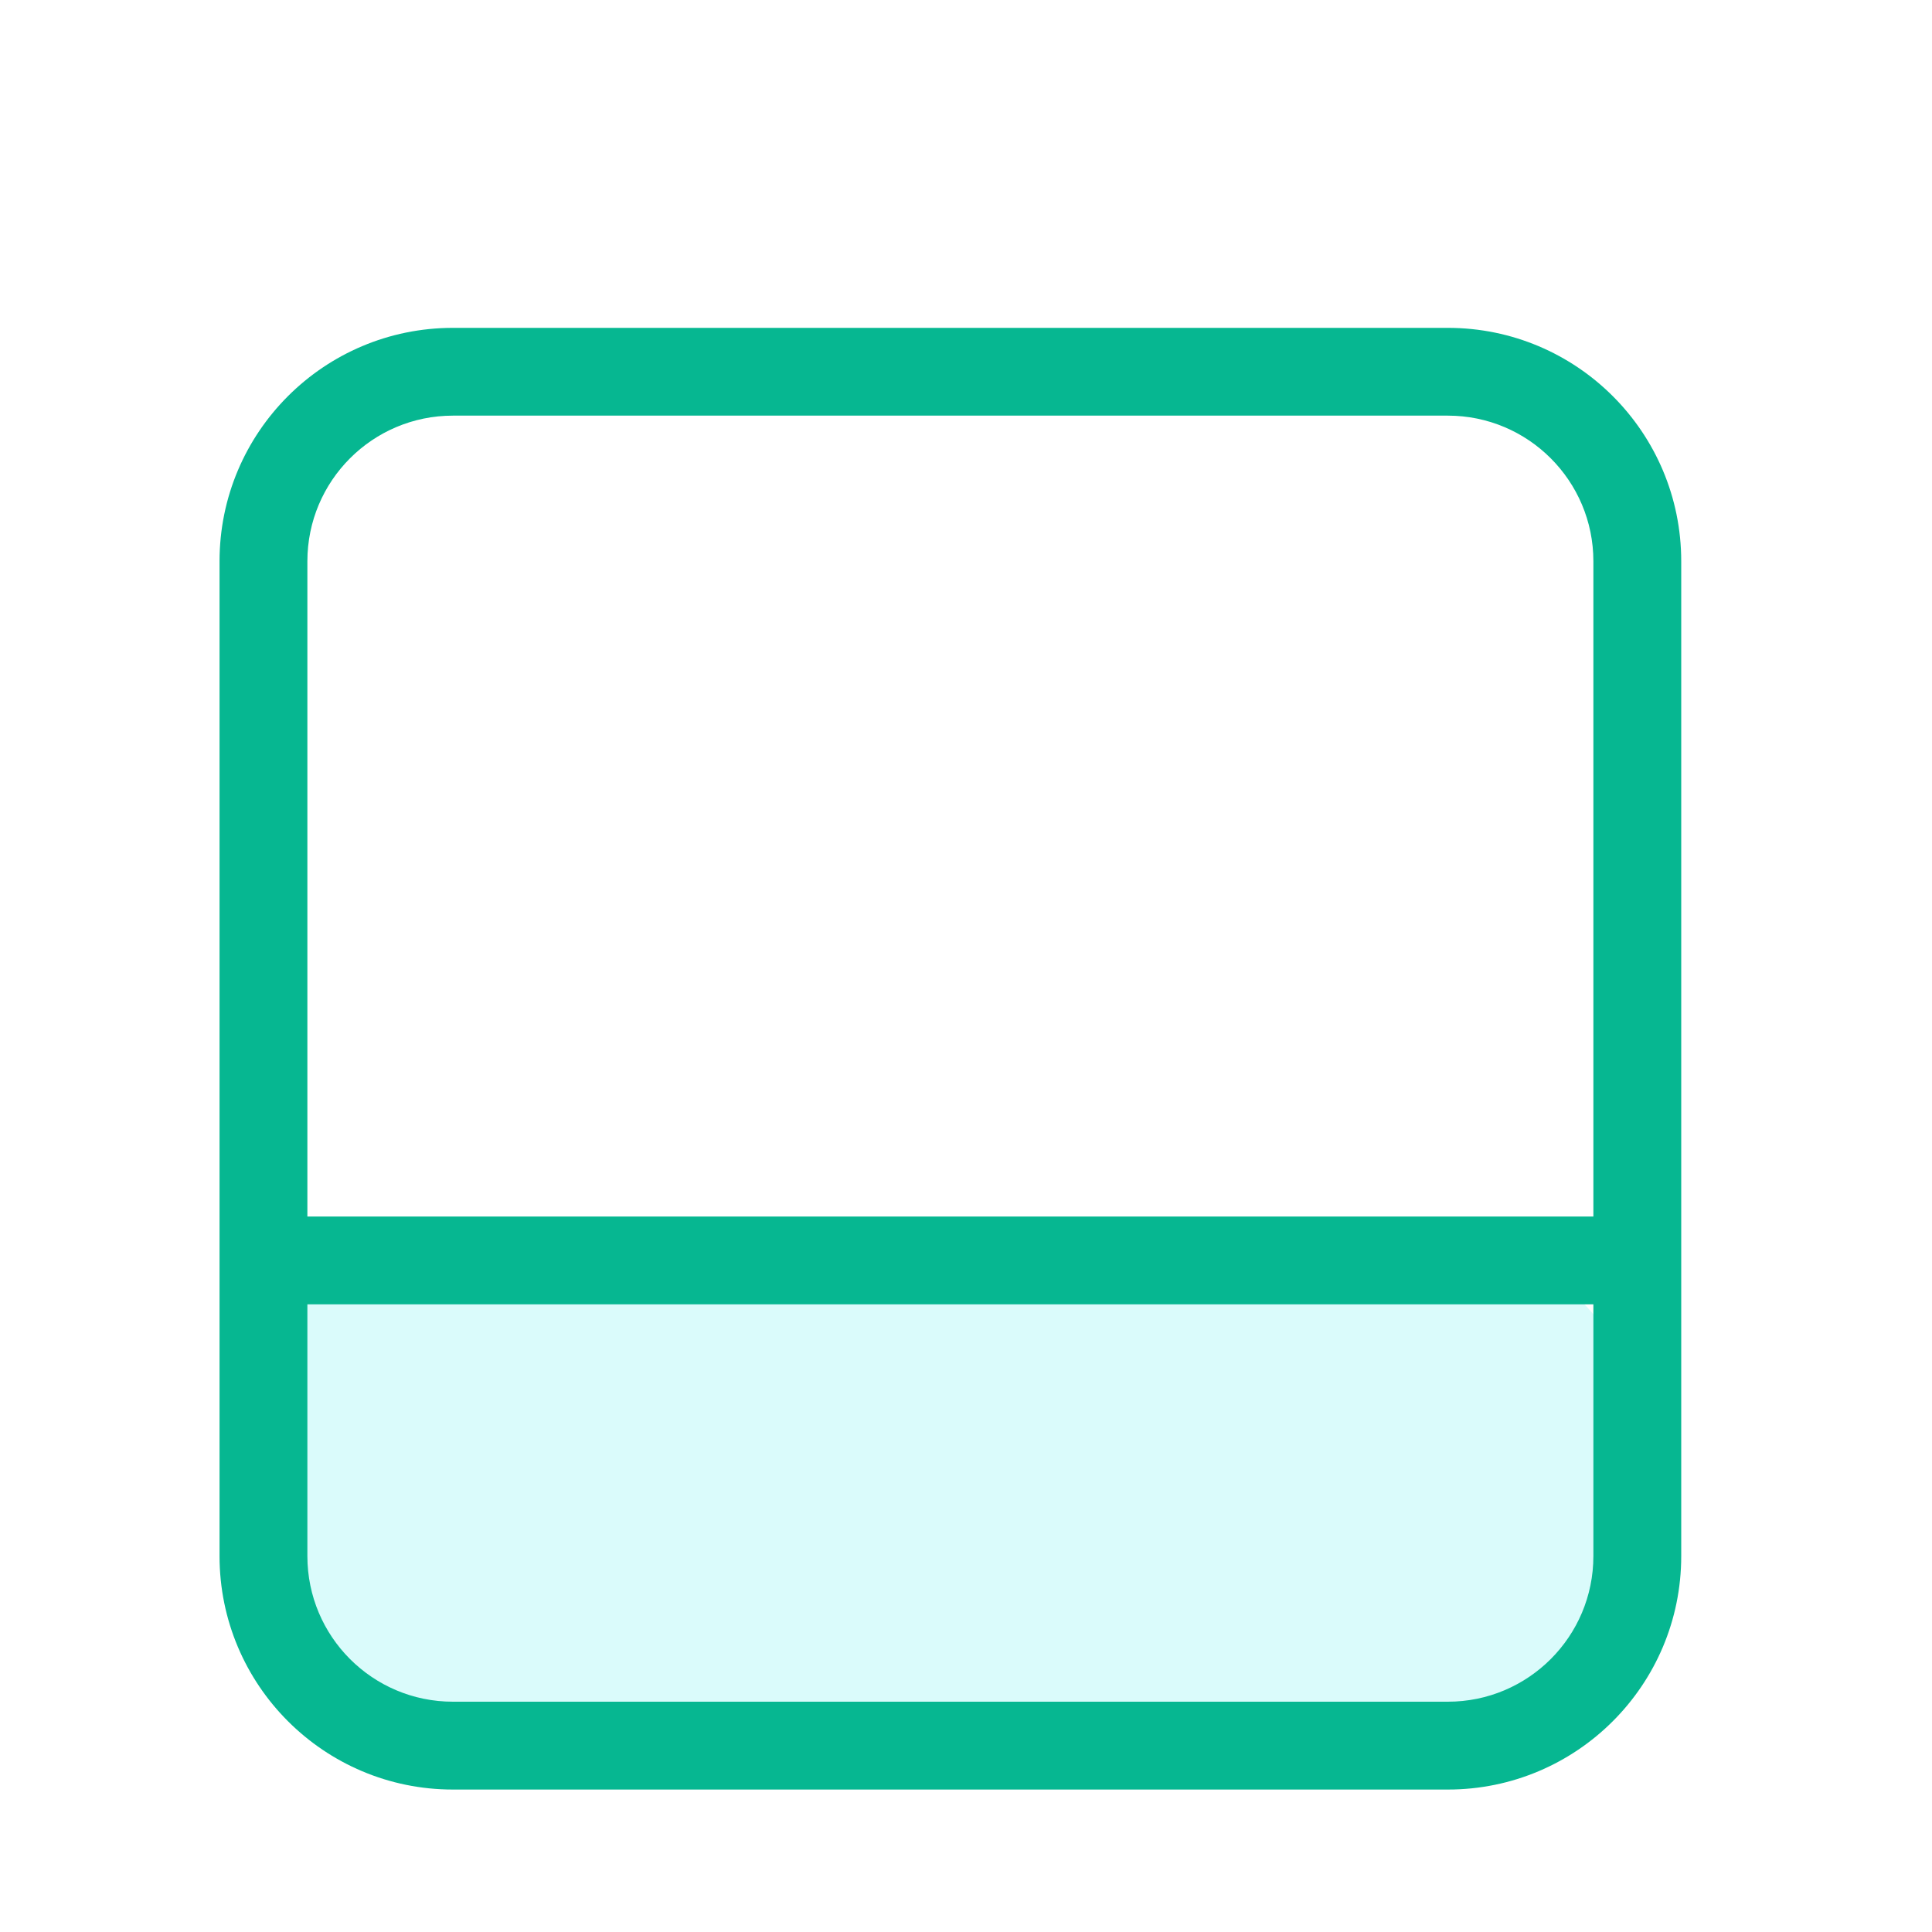
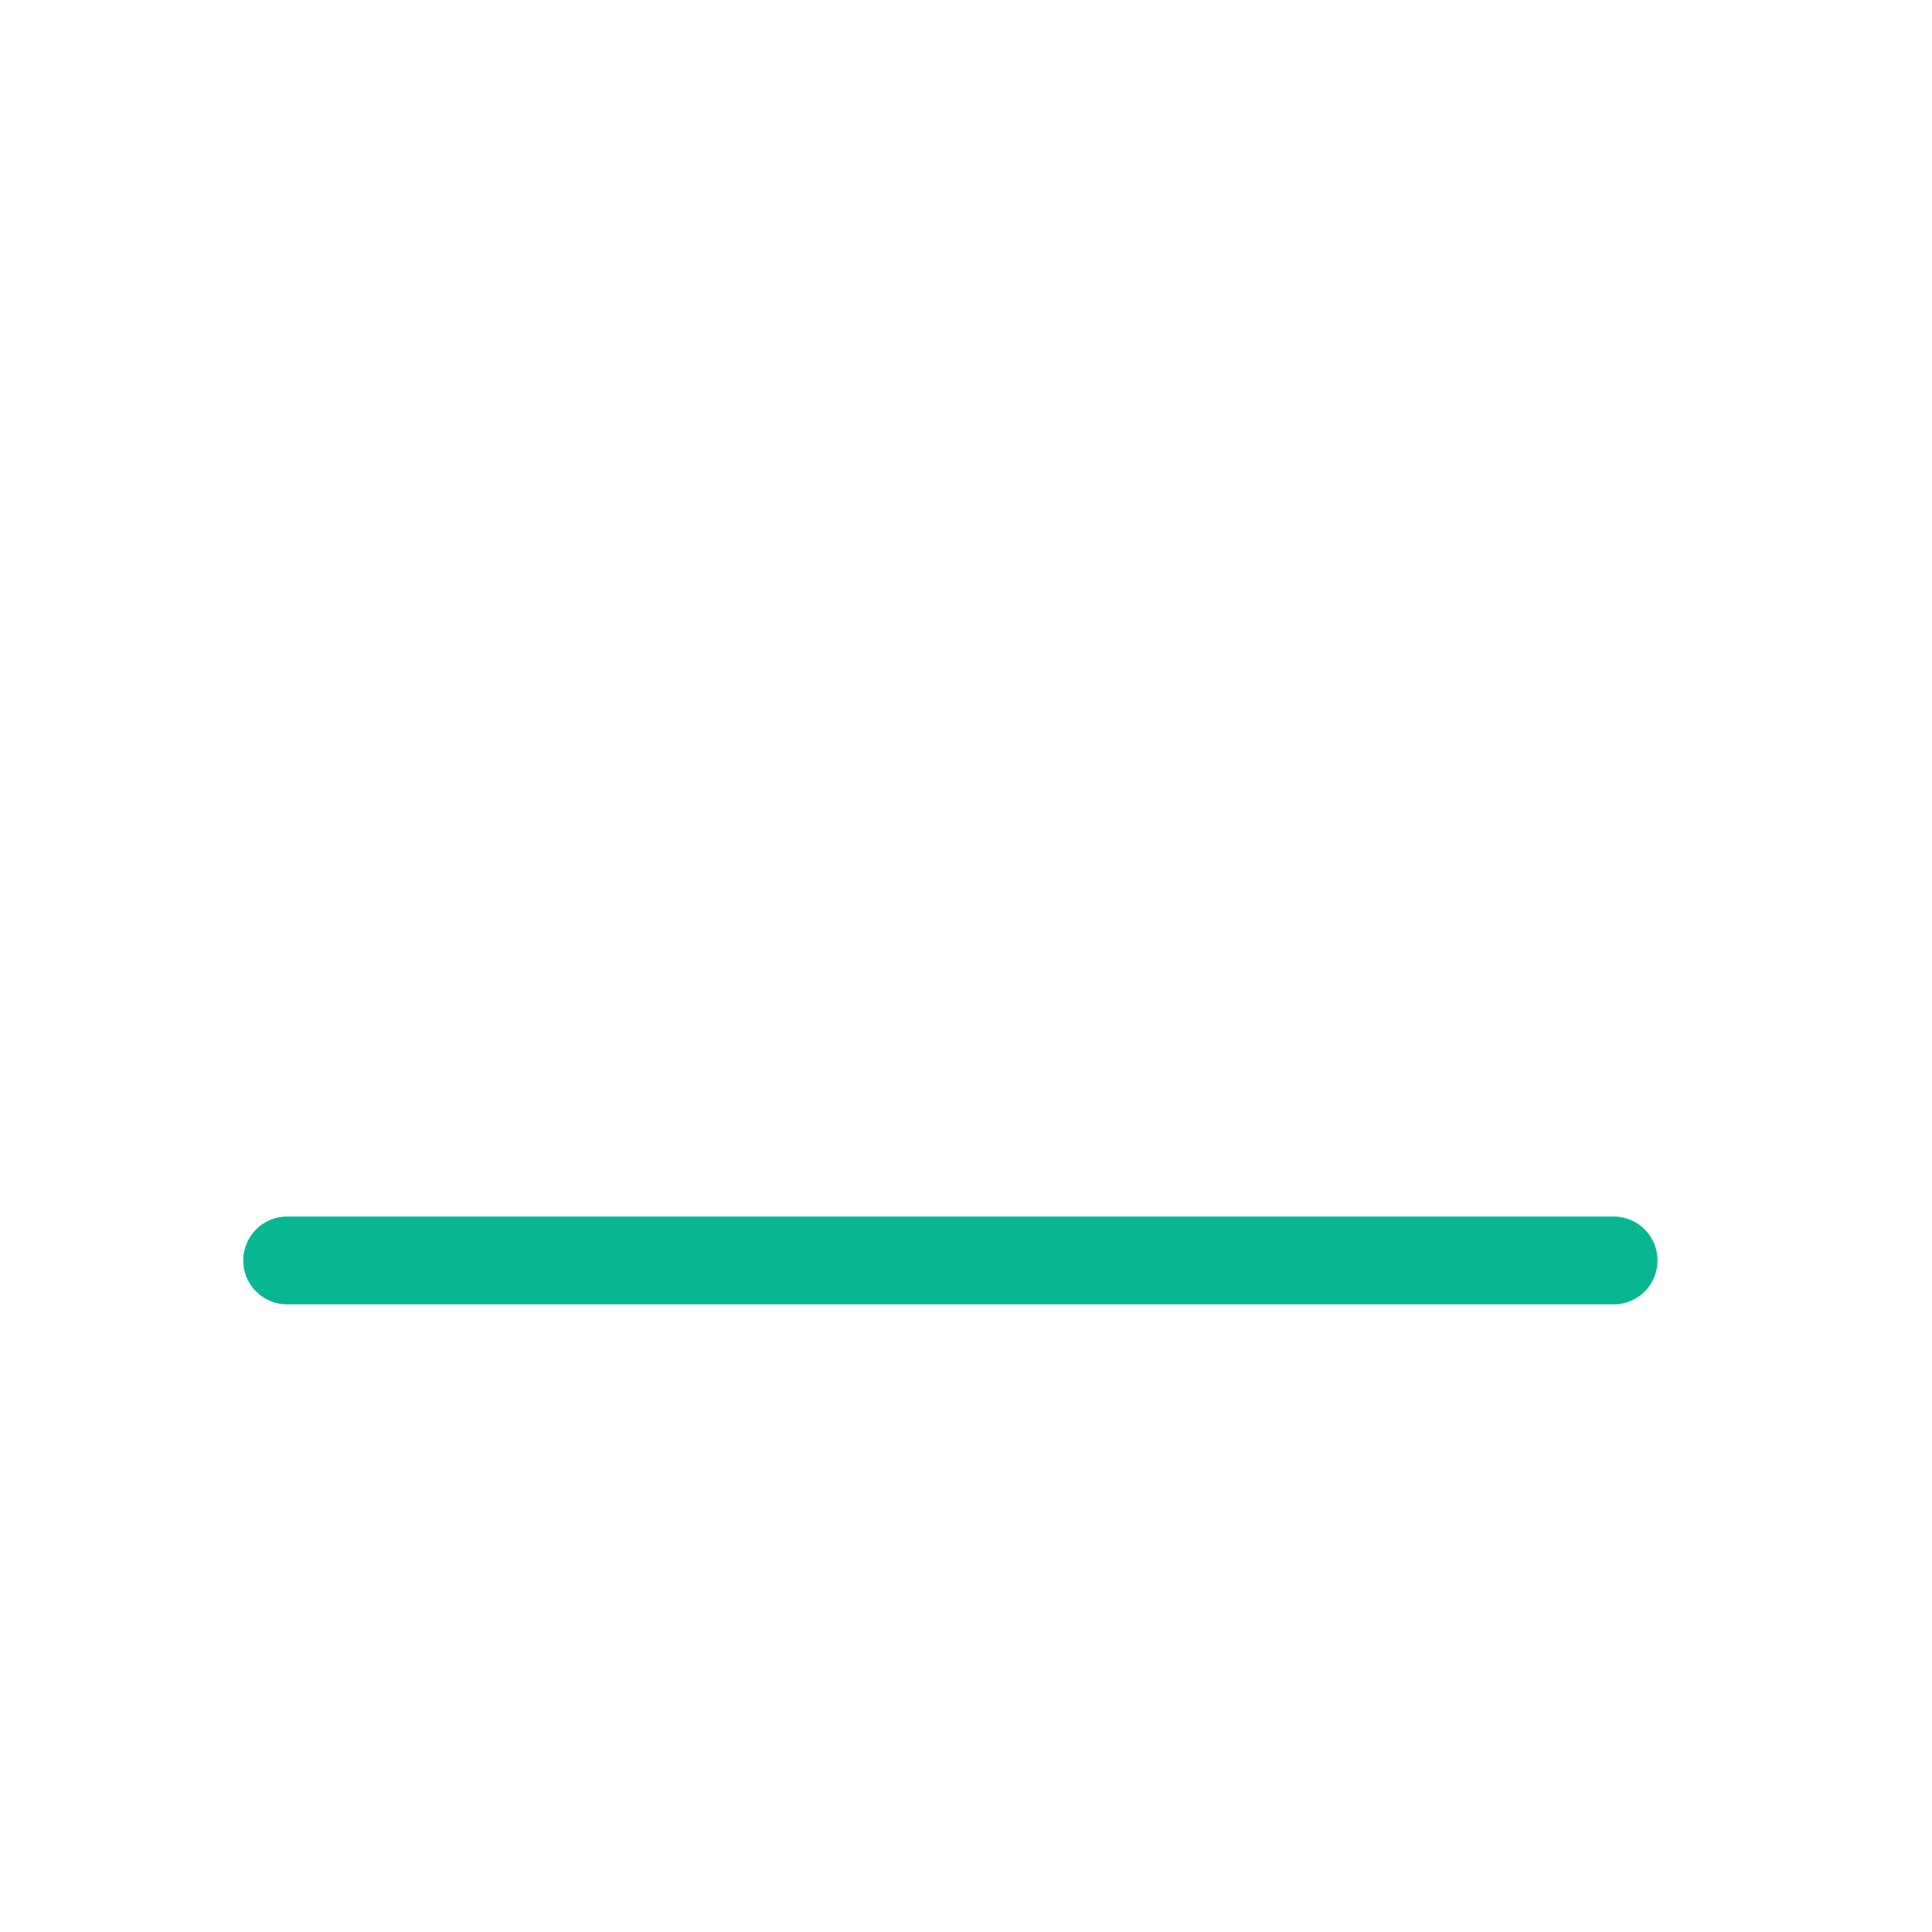
<svg xmlns="http://www.w3.org/2000/svg" width="30" height="30" viewBox="0 0 30 30" fill="none">
  <g filter="url(#filter0_d_15695_8020)">
-     <rect x="3.606" y="18.37" width="21.818" height="7.736" rx="2.727" fill="#DAFBFB" />
-     <path fill-rule="evenodd" clip-rule="evenodd" d="M7.033 5.454C5.785 5.454 4.773 6.467 4.773 7.715V23.163C4.773 24.412 5.785 25.424 7.033 25.424H22.482C23.73 25.424 24.742 24.412 24.742 23.163V7.715C24.742 6.467 23.73 5.454 22.482 5.454H7.033ZM3.409 7.715C3.409 5.713 5.032 4.091 7.033 4.091H22.482C24.483 4.091 26.106 5.713 26.106 7.715V23.163C26.106 25.165 24.483 26.788 22.482 26.788H7.033C5.032 26.788 3.409 25.165 3.409 23.163V7.715Z" fill="#06B791" />
    <path fill-rule="evenodd" clip-rule="evenodd" d="M3.777 18.572C3.777 18.196 4.082 17.89 4.459 17.89H25.056C25.433 17.89 25.738 18.196 25.738 18.572C25.738 18.949 25.433 19.254 25.056 19.254H4.459C4.082 19.254 3.777 18.949 3.777 18.572Z" fill="#06B791" />
  </g>
  <defs>
    <filter id="filter0_d_15695_8020" x="-2" y="-1" width="34" height="34" filterUnits="userSpaceOnUse" color-interpolation-filters="sRGB">
      <feFlood flood-opacity="0" result="BackgroundImageFix" />
      <feColorMatrix in="SourceAlpha" type="matrix" values="0 0 0 0 0 0 0 0 0 0 0 0 0 0 0 0 0 0 127 0" result="hardAlpha" />
      <feOffset dy="1" />
      <feGaussianBlur stdDeviation="1" />
      <feComposite in2="hardAlpha" operator="out" />
      <feColorMatrix type="matrix" values="0 0 0 0 0.227 0 0 0 0 0.49 0 0 0 0 1 0 0 0 0.15 0" />
      <feBlend mode="normal" in2="BackgroundImageFix" result="effect1_dropShadow_15695_8020" />
      <feBlend mode="normal" in="SourceGraphic" in2="effect1_dropShadow_15695_8020" result="shape" />
    </filter>
  </defs>
</svg>